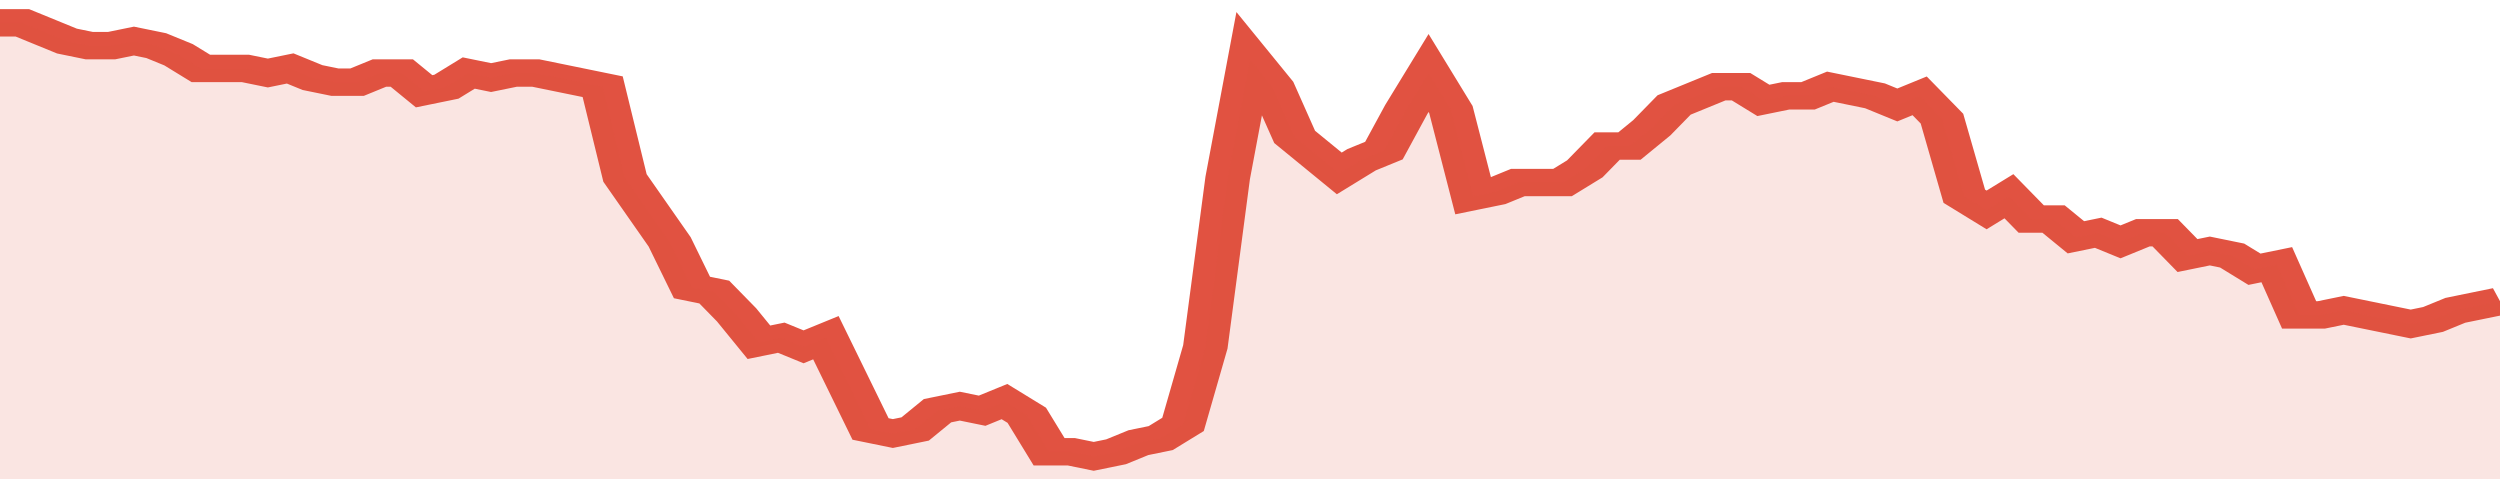
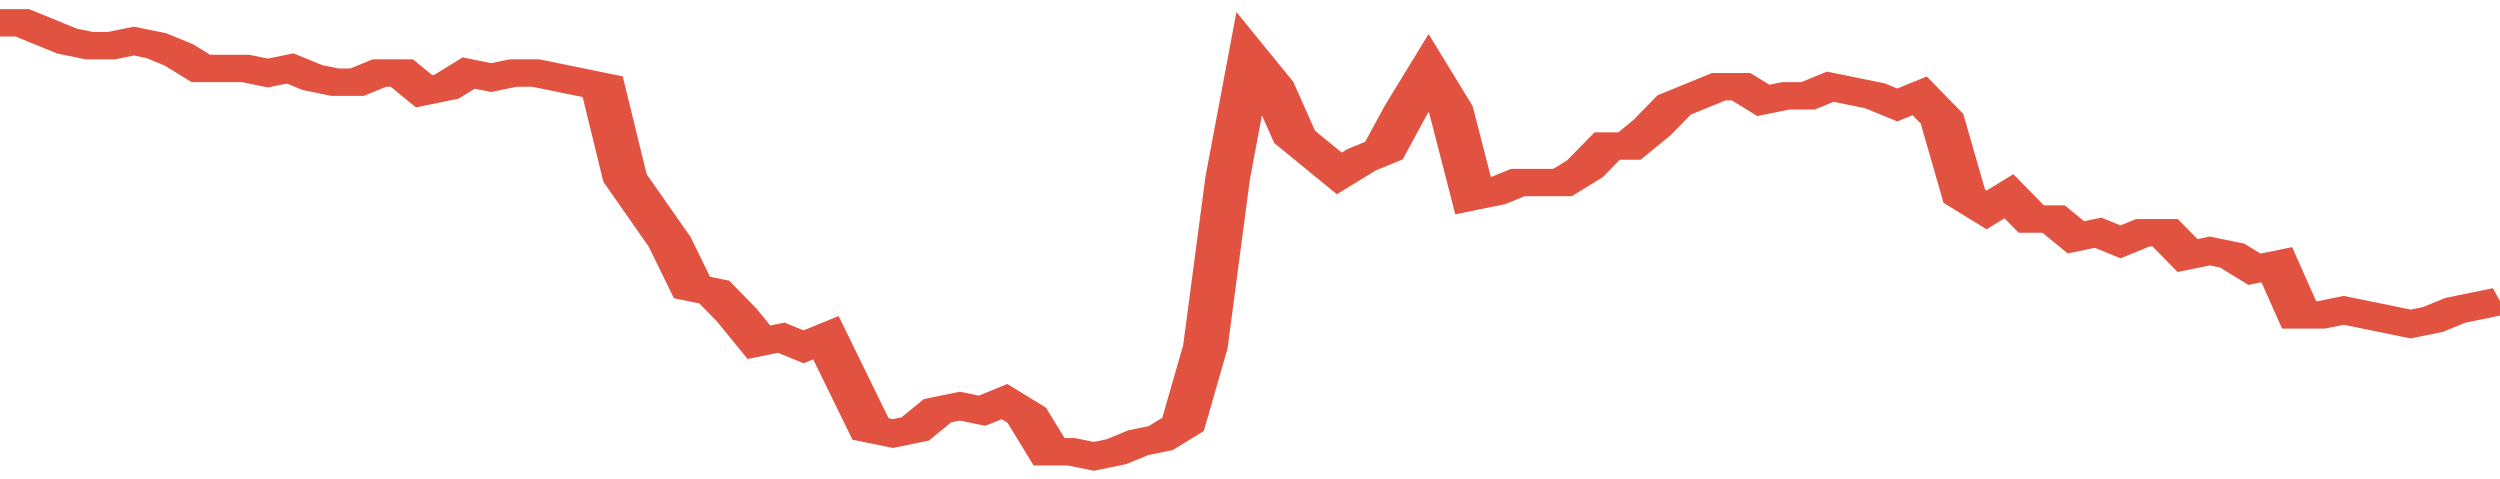
<svg xmlns="http://www.w3.org/2000/svg" viewBox="0 0 336 105" width="120" height="23" preserveAspectRatio="none">
  <polyline fill="none" stroke="#E15241" stroke-width="6" points="0, 5 3, 5 6, 7 9, 9 12, 10 15, 10 18, 9 21, 10 24, 12 27, 15 30, 15 33, 15 36, 16 39, 15 42, 17 45, 18 48, 18 51, 16 54, 16 57, 20 60, 19 63, 16 66, 17 69, 16 72, 16 75, 17 78, 18 81, 19 84, 39 87, 46 90, 53 93, 63 96, 64 99, 69 102, 75 105, 74 108, 76 111, 74 114, 84 117, 94 120, 95 123, 94 126, 90 129, 89 132, 90 135, 88 138, 91 141, 99 144, 99 147, 100 150, 99 153, 97 156, 96 159, 93 162, 76 165, 39 168, 13 171, 19 174, 30 177, 34 180, 38 183, 35 186, 33 189, 24 192, 16 195, 24 198, 43 201, 42 204, 40 207, 40 210, 40 213, 37 216, 32 219, 32 222, 28 225, 23 228, 21 231, 19 234, 19 237, 22 240, 21 243, 21 246, 19 249, 20 252, 21 255, 23 258, 21 261, 26 264, 43 267, 46 270, 43 273, 48 276, 48 279, 52 282, 51 285, 53 288, 51 291, 51 294, 56 297, 55 300, 56 303, 59 306, 58 309, 69 312, 69 315, 68 318, 69 321, 70 324, 71 327, 70 330, 68 333, 67 336, 66 336, 66 "> </polyline>
-   <polygon fill="#E15241" opacity="0.15" points="0, 105 0, 5 3, 5 6, 7 9, 9 12, 10 15, 10 18, 9 21, 10 24, 12 27, 15 30, 15 33, 15 36, 16 39, 15 42, 17 45, 18 48, 18 51, 16 54, 16 57, 20 60, 19 63, 16 66, 17 69, 16 72, 16 75, 17 78, 18 81, 19 84, 39 87, 46 90, 53 93, 63 96, 64 99, 69 102, 75 105, 74 108, 76 111, 74 114, 84 117, 94 120, 95 123, 94 126, 90 129, 89 132, 90 135, 88 138, 91 141, 99 144, 99 147, 100 150, 99 153, 97 156, 96 159, 93 162, 76 165, 39 168, 13 171, 19 174, 30 177, 34 180, 38 183, 35 186, 33 189, 24 192, 16 195, 24 198, 43 201, 42 204, 40 207, 40 210, 40 213, 37 216, 32 219, 32 222, 28 225, 23 228, 21 231, 19 234, 19 237, 22 240, 21 243, 21 246, 19 249, 20 252, 21 255, 23 258, 21 261, 26 264, 43 267, 46 270, 43 273, 48 276, 48 279, 52 282, 51 285, 53 288, 51 291, 51 294, 56 297, 55 300, 56 303, 59 306, 58 309, 69 312, 69 315, 68 318, 69 321, 70 324, 71 327, 70 330, 68 333, 67 336, 66 336, 105 " />
</svg>